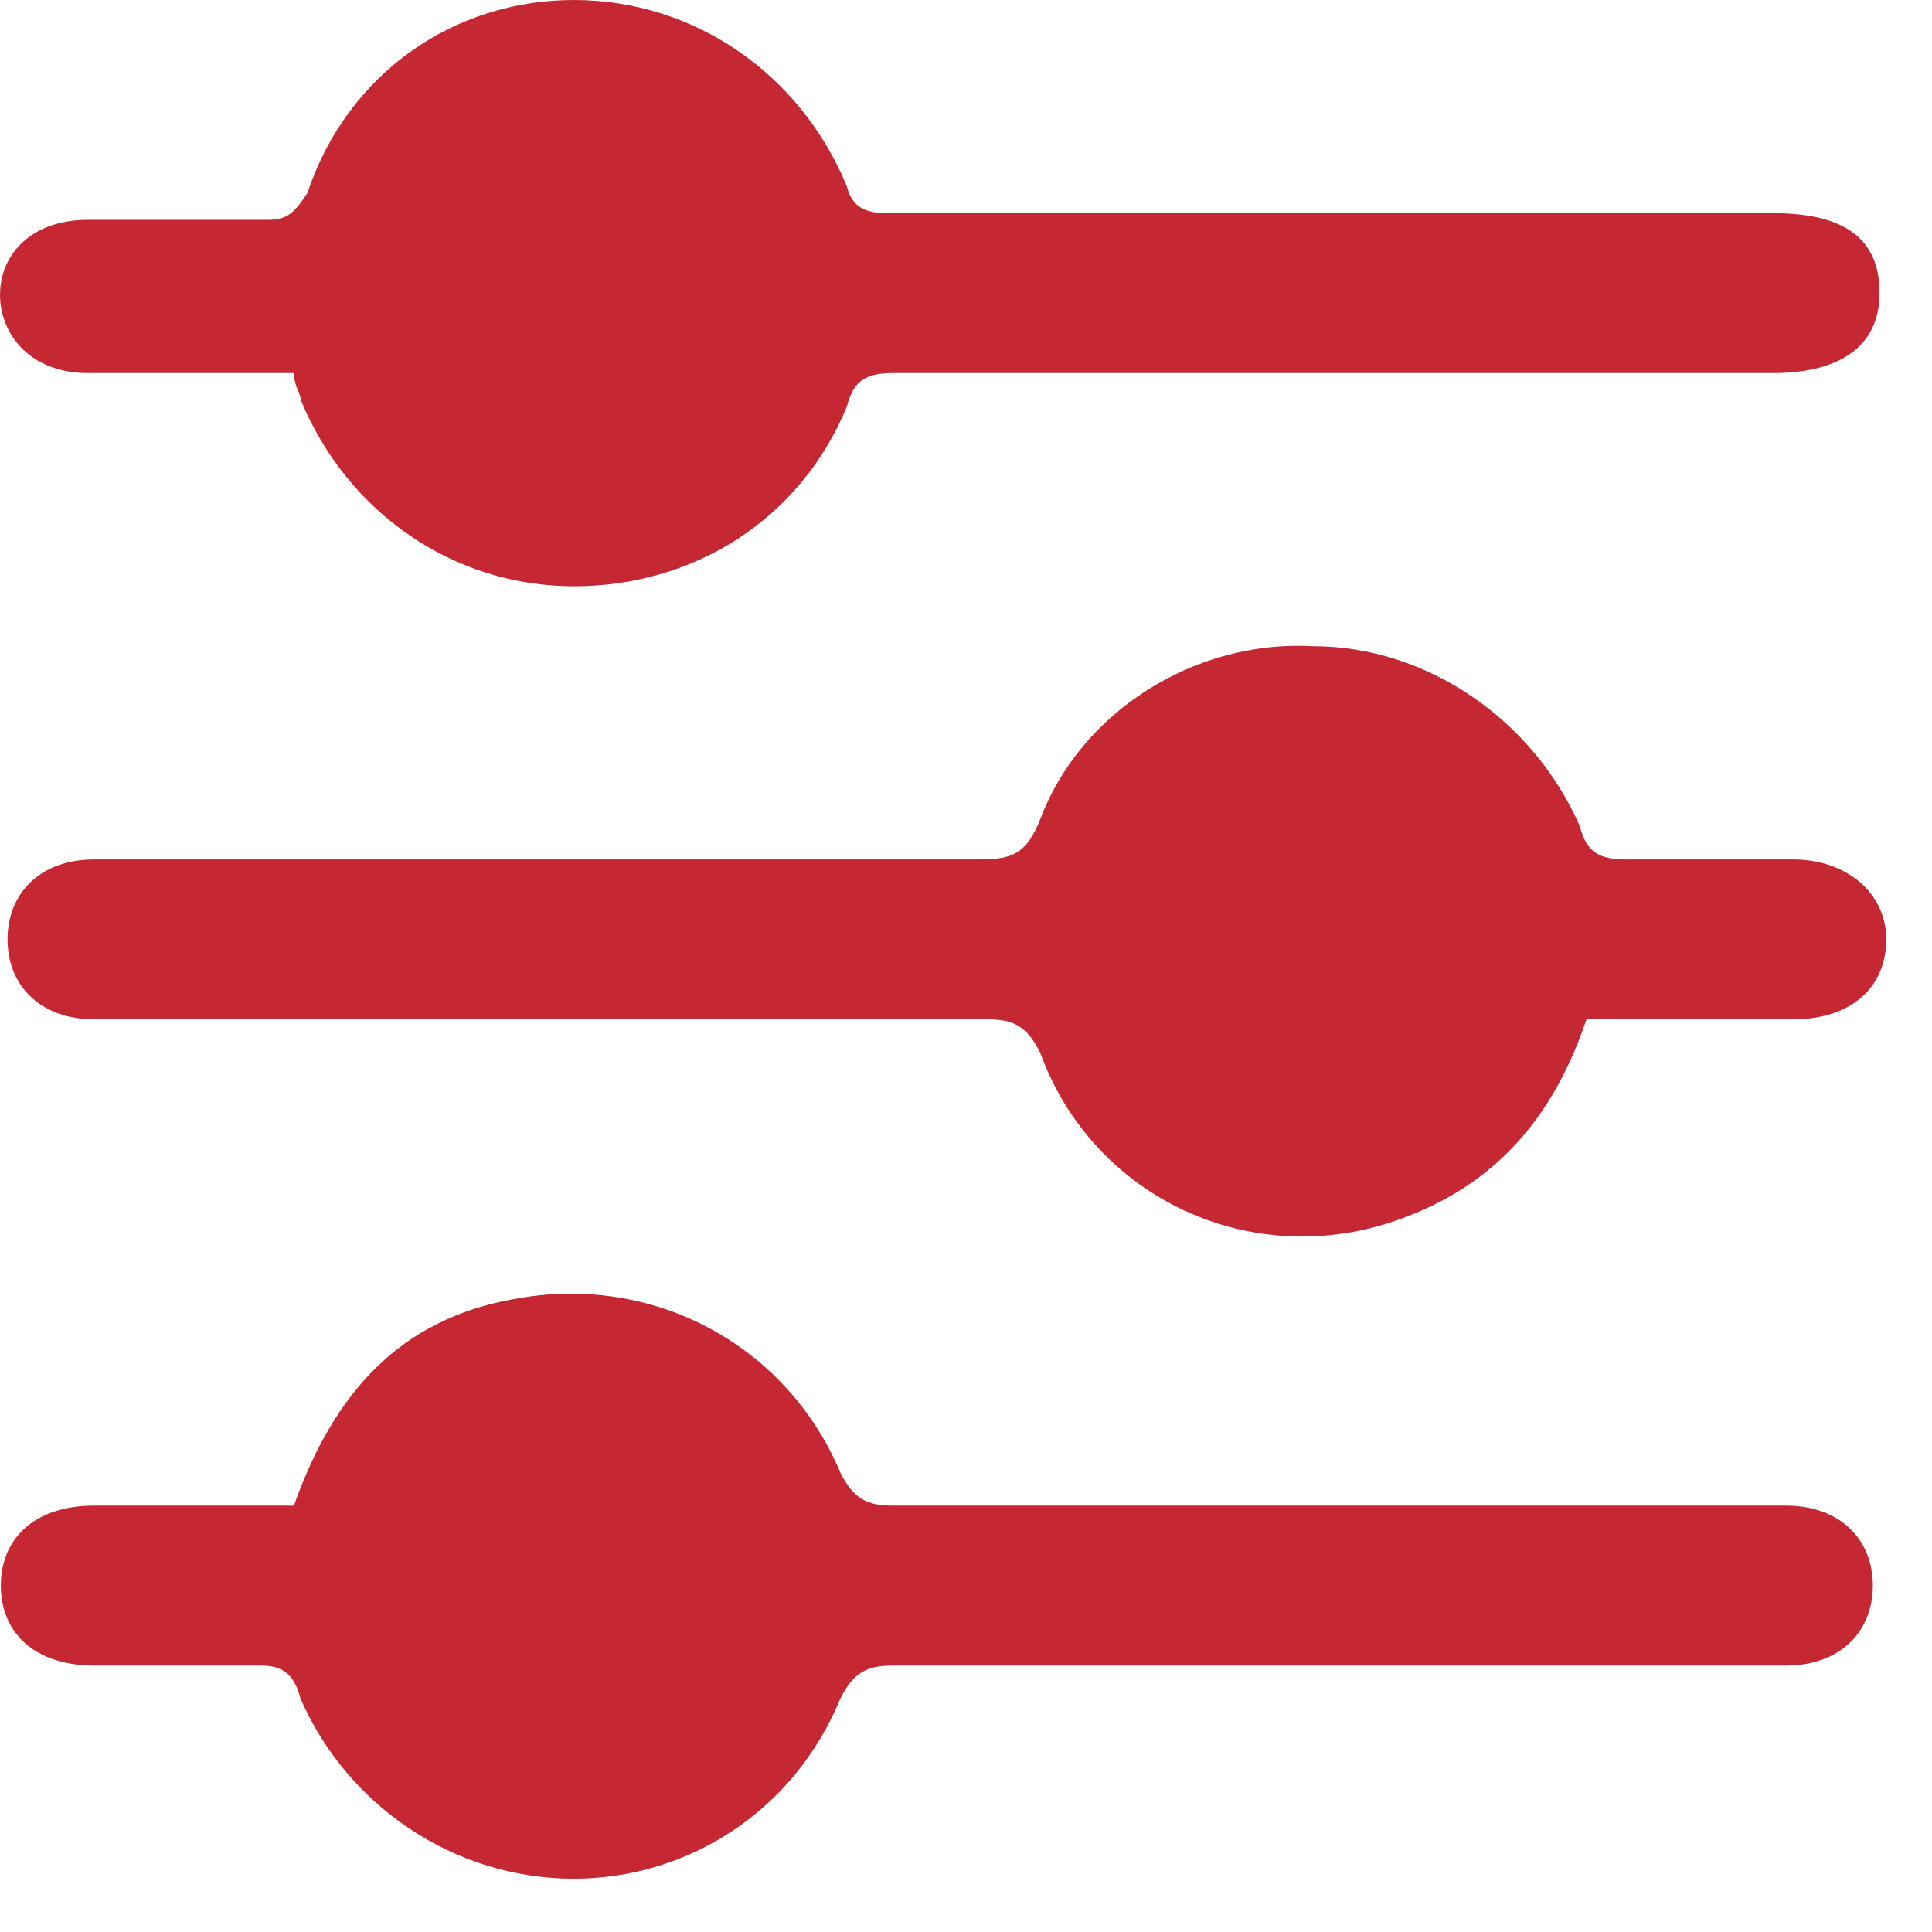
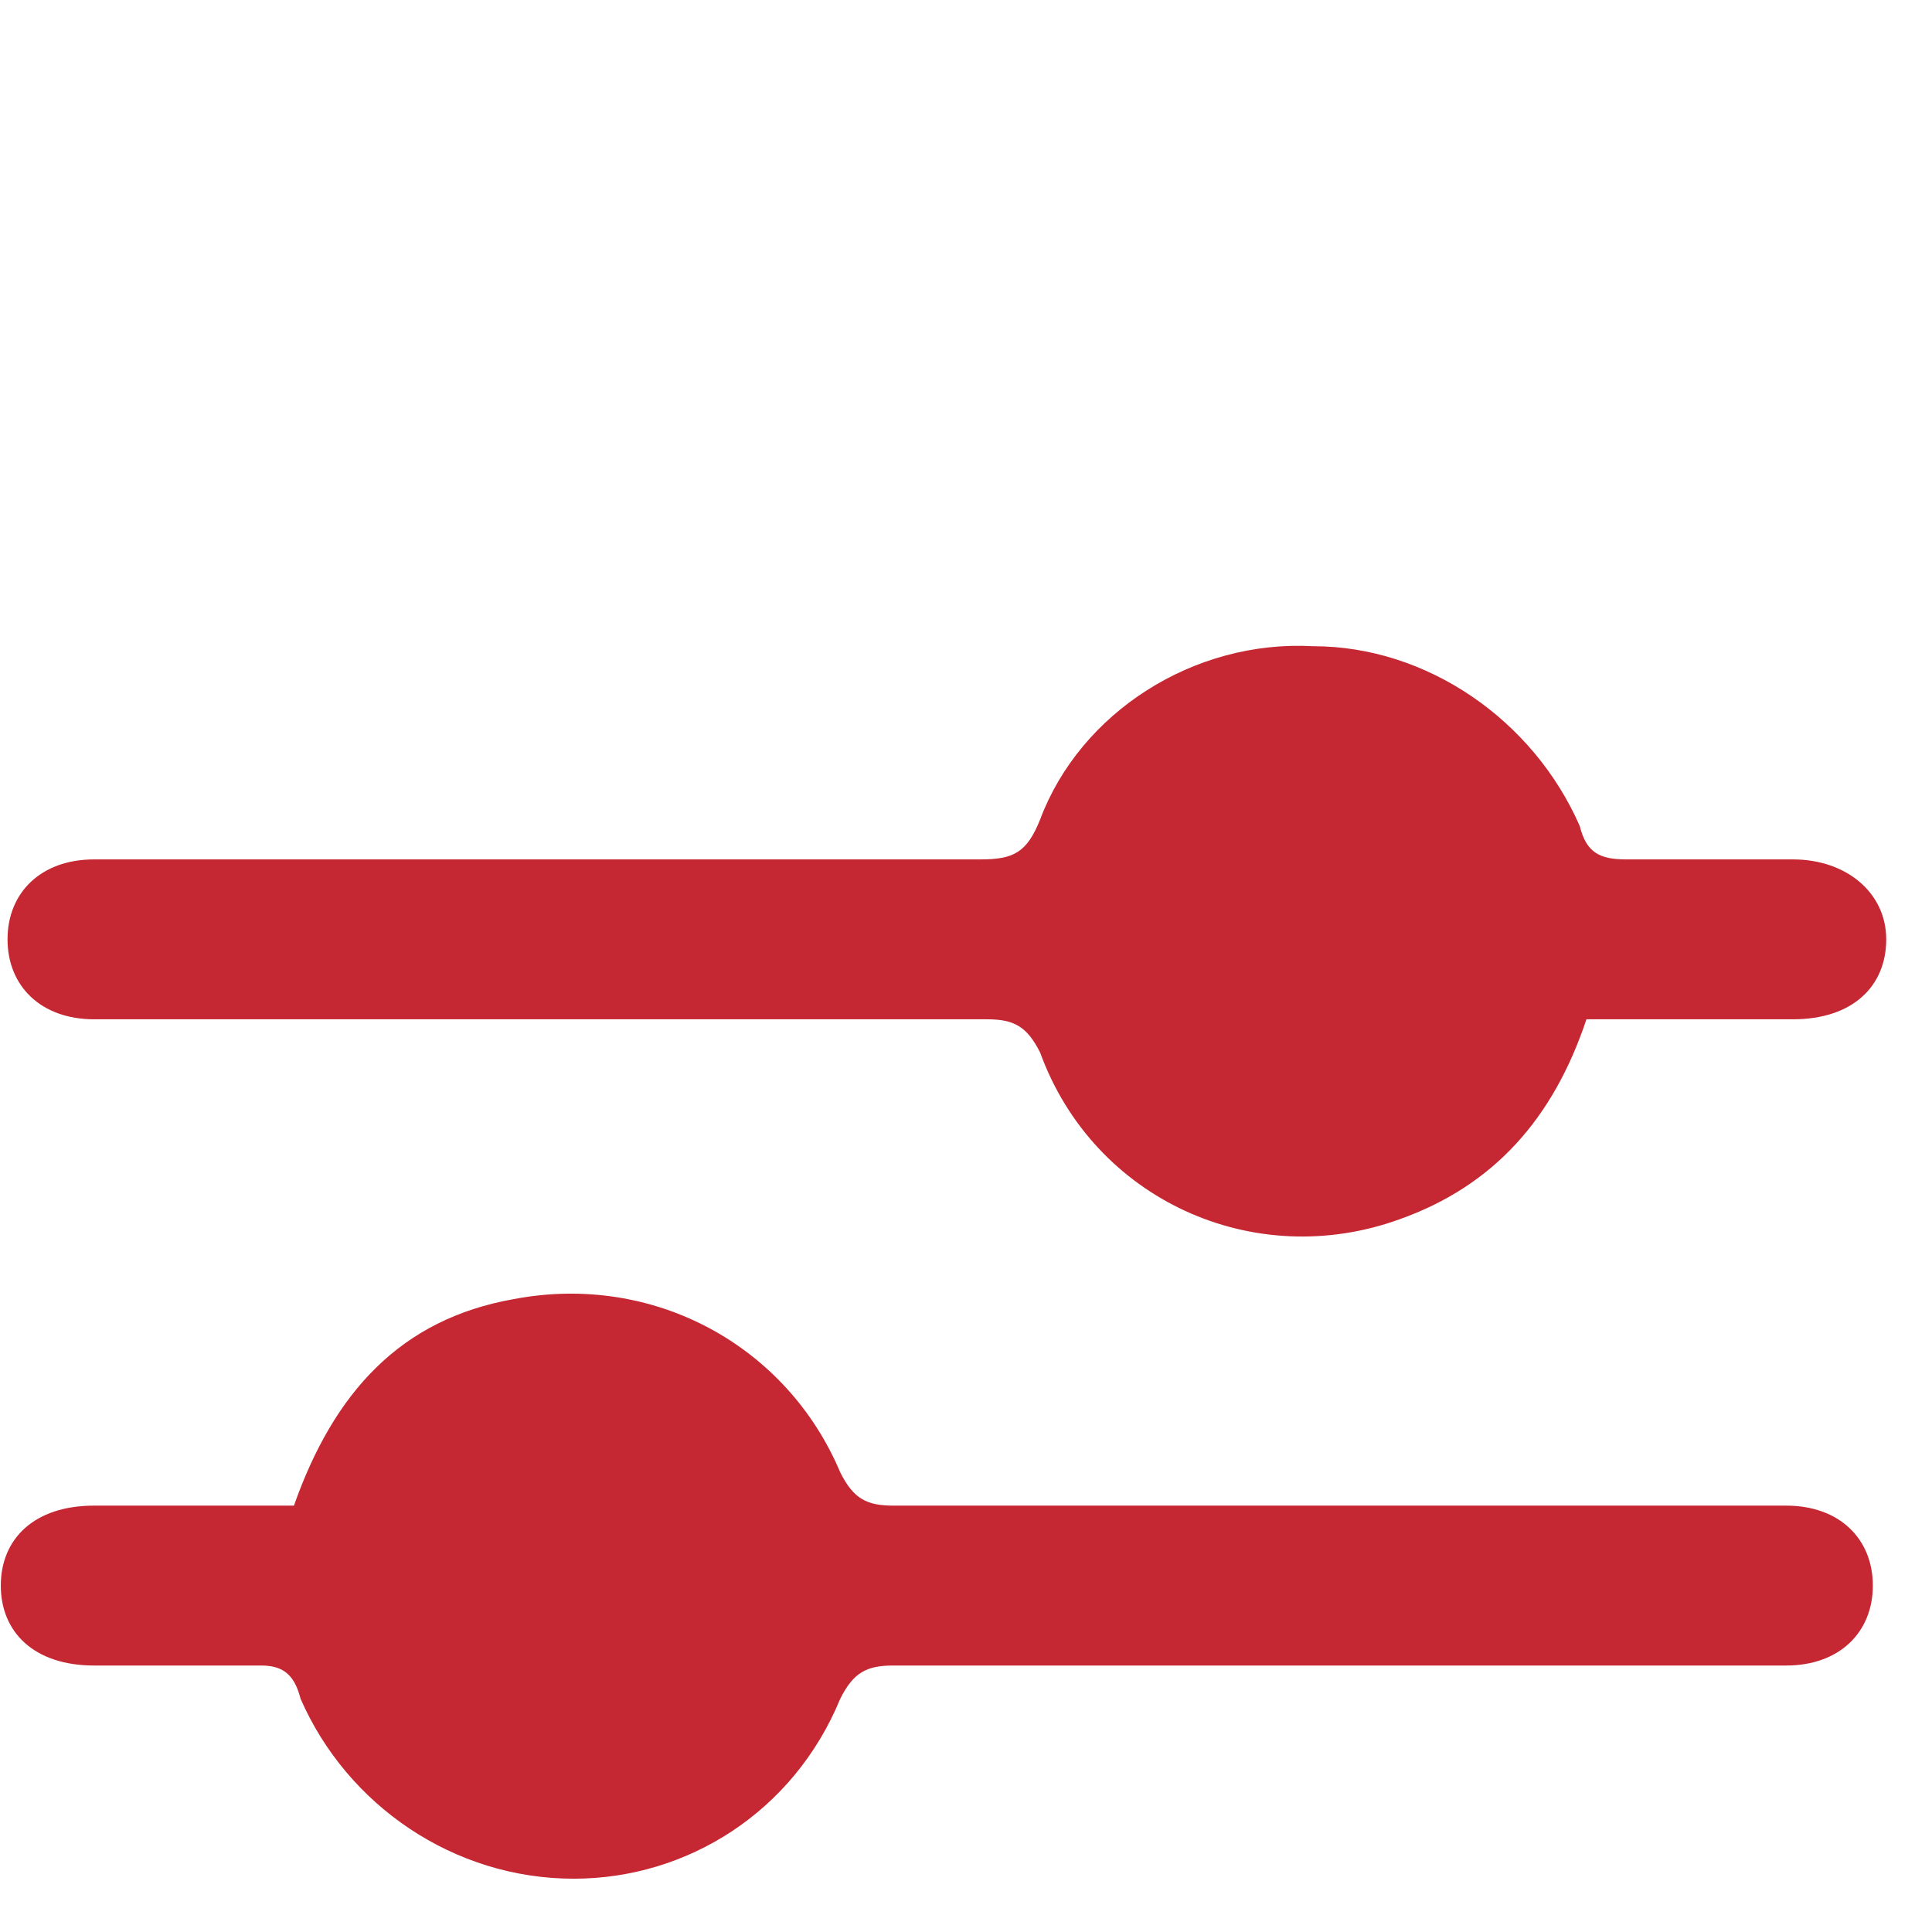
<svg xmlns="http://www.w3.org/2000/svg" width="29" height="29" viewBox="0 0 29 29" fill="none">
  <path d="M4.412 22.6C5.012 20.9 6.012 19.8 7.712 19.5C9.812 19.1 11.812 20.2 12.612 22.1C12.812 22.5 13.012 22.6 13.412 22.6C17.712 22.6 22.112 22.6 26.412 22.6C26.512 22.6 26.712 22.6 26.812 22.6C27.612 22.6 28.112 23.1 28.112 23.8C28.112 24.5 27.612 25 26.812 25C26.212 25 25.612 25 25.012 25C21.112 25 17.312 25 13.412 25C13.012 25 12.812 25.1 12.612 25.5C11.912 27.2 10.312 28.2 8.612 28.2C6.812 28.2 5.212 27.1 4.512 25.5C4.412 25.1 4.212 25 3.912 25C3.112 25 2.212 25 1.412 25C0.512 25 0.012 24.5 0.012 23.8C0.012 23.1 0.512 22.6 1.412 22.6C2.412 22.6 3.412 22.6 4.412 22.6Z" fill="#C52832" />
  <path d="M23.813 15.3C23.313 16.8 22.413 17.8 21.013 18.3C18.813 19.1 16.413 18 15.613 15.8C15.413 15.4 15.213 15.3 14.813 15.3C10.513 15.3 6.113 15.3 1.813 15.3C1.713 15.3 1.513 15.3 1.413 15.3C0.613 15.3 0.113 14.8 0.113 14.1C0.113 13.4 0.613 12.9 1.413 12.9C5.813 12.9 10.313 12.9 14.713 12.9C15.213 12.9 15.413 12.8 15.613 12.3C16.213 10.7 17.913 9.6 19.713 9.7C21.413 9.7 23.013 10.8 23.713 12.4C23.813 12.8 24.013 12.9 24.413 12.9C25.213 12.9 26.113 12.9 26.913 12.9C27.713 12.9 28.313 13.4 28.313 14.1C28.313 14.8 27.813 15.3 26.913 15.3C25.813 15.3 24.813 15.3 23.813 15.3Z" fill="#C52832" />
-   <path d="M4.413 5.6C3.413 5.6 2.413 5.6 1.313 5.6C0.613 5.6 0.113 5.2 0.013 4.6C-0.087 3.9 0.413 3.3 1.313 3.3C2.213 3.3 3.113 3.3 4.013 3.3C4.313 3.3 4.413 3.2 4.613 2.9C5.213 1.1 6.813 0 8.613 0C10.413 0 12.013 1.1 12.713 2.8C12.813 3.2 13.113 3.2 13.413 3.2C17.813 3.2 22.213 3.2 26.613 3.2C27.713 3.2 28.213 3.6 28.213 4.4C28.213 5.2 27.613 5.6 26.613 5.6C22.213 5.6 17.813 5.6 13.413 5.6C13.013 5.6 12.813 5.7 12.713 6.1C12.013 7.8 10.413 8.8 8.613 8.8C6.813 8.8 5.213 7.7 4.513 6C4.513 5.9 4.413 5.8 4.413 5.6Z" fill="#C52832" />
</svg>